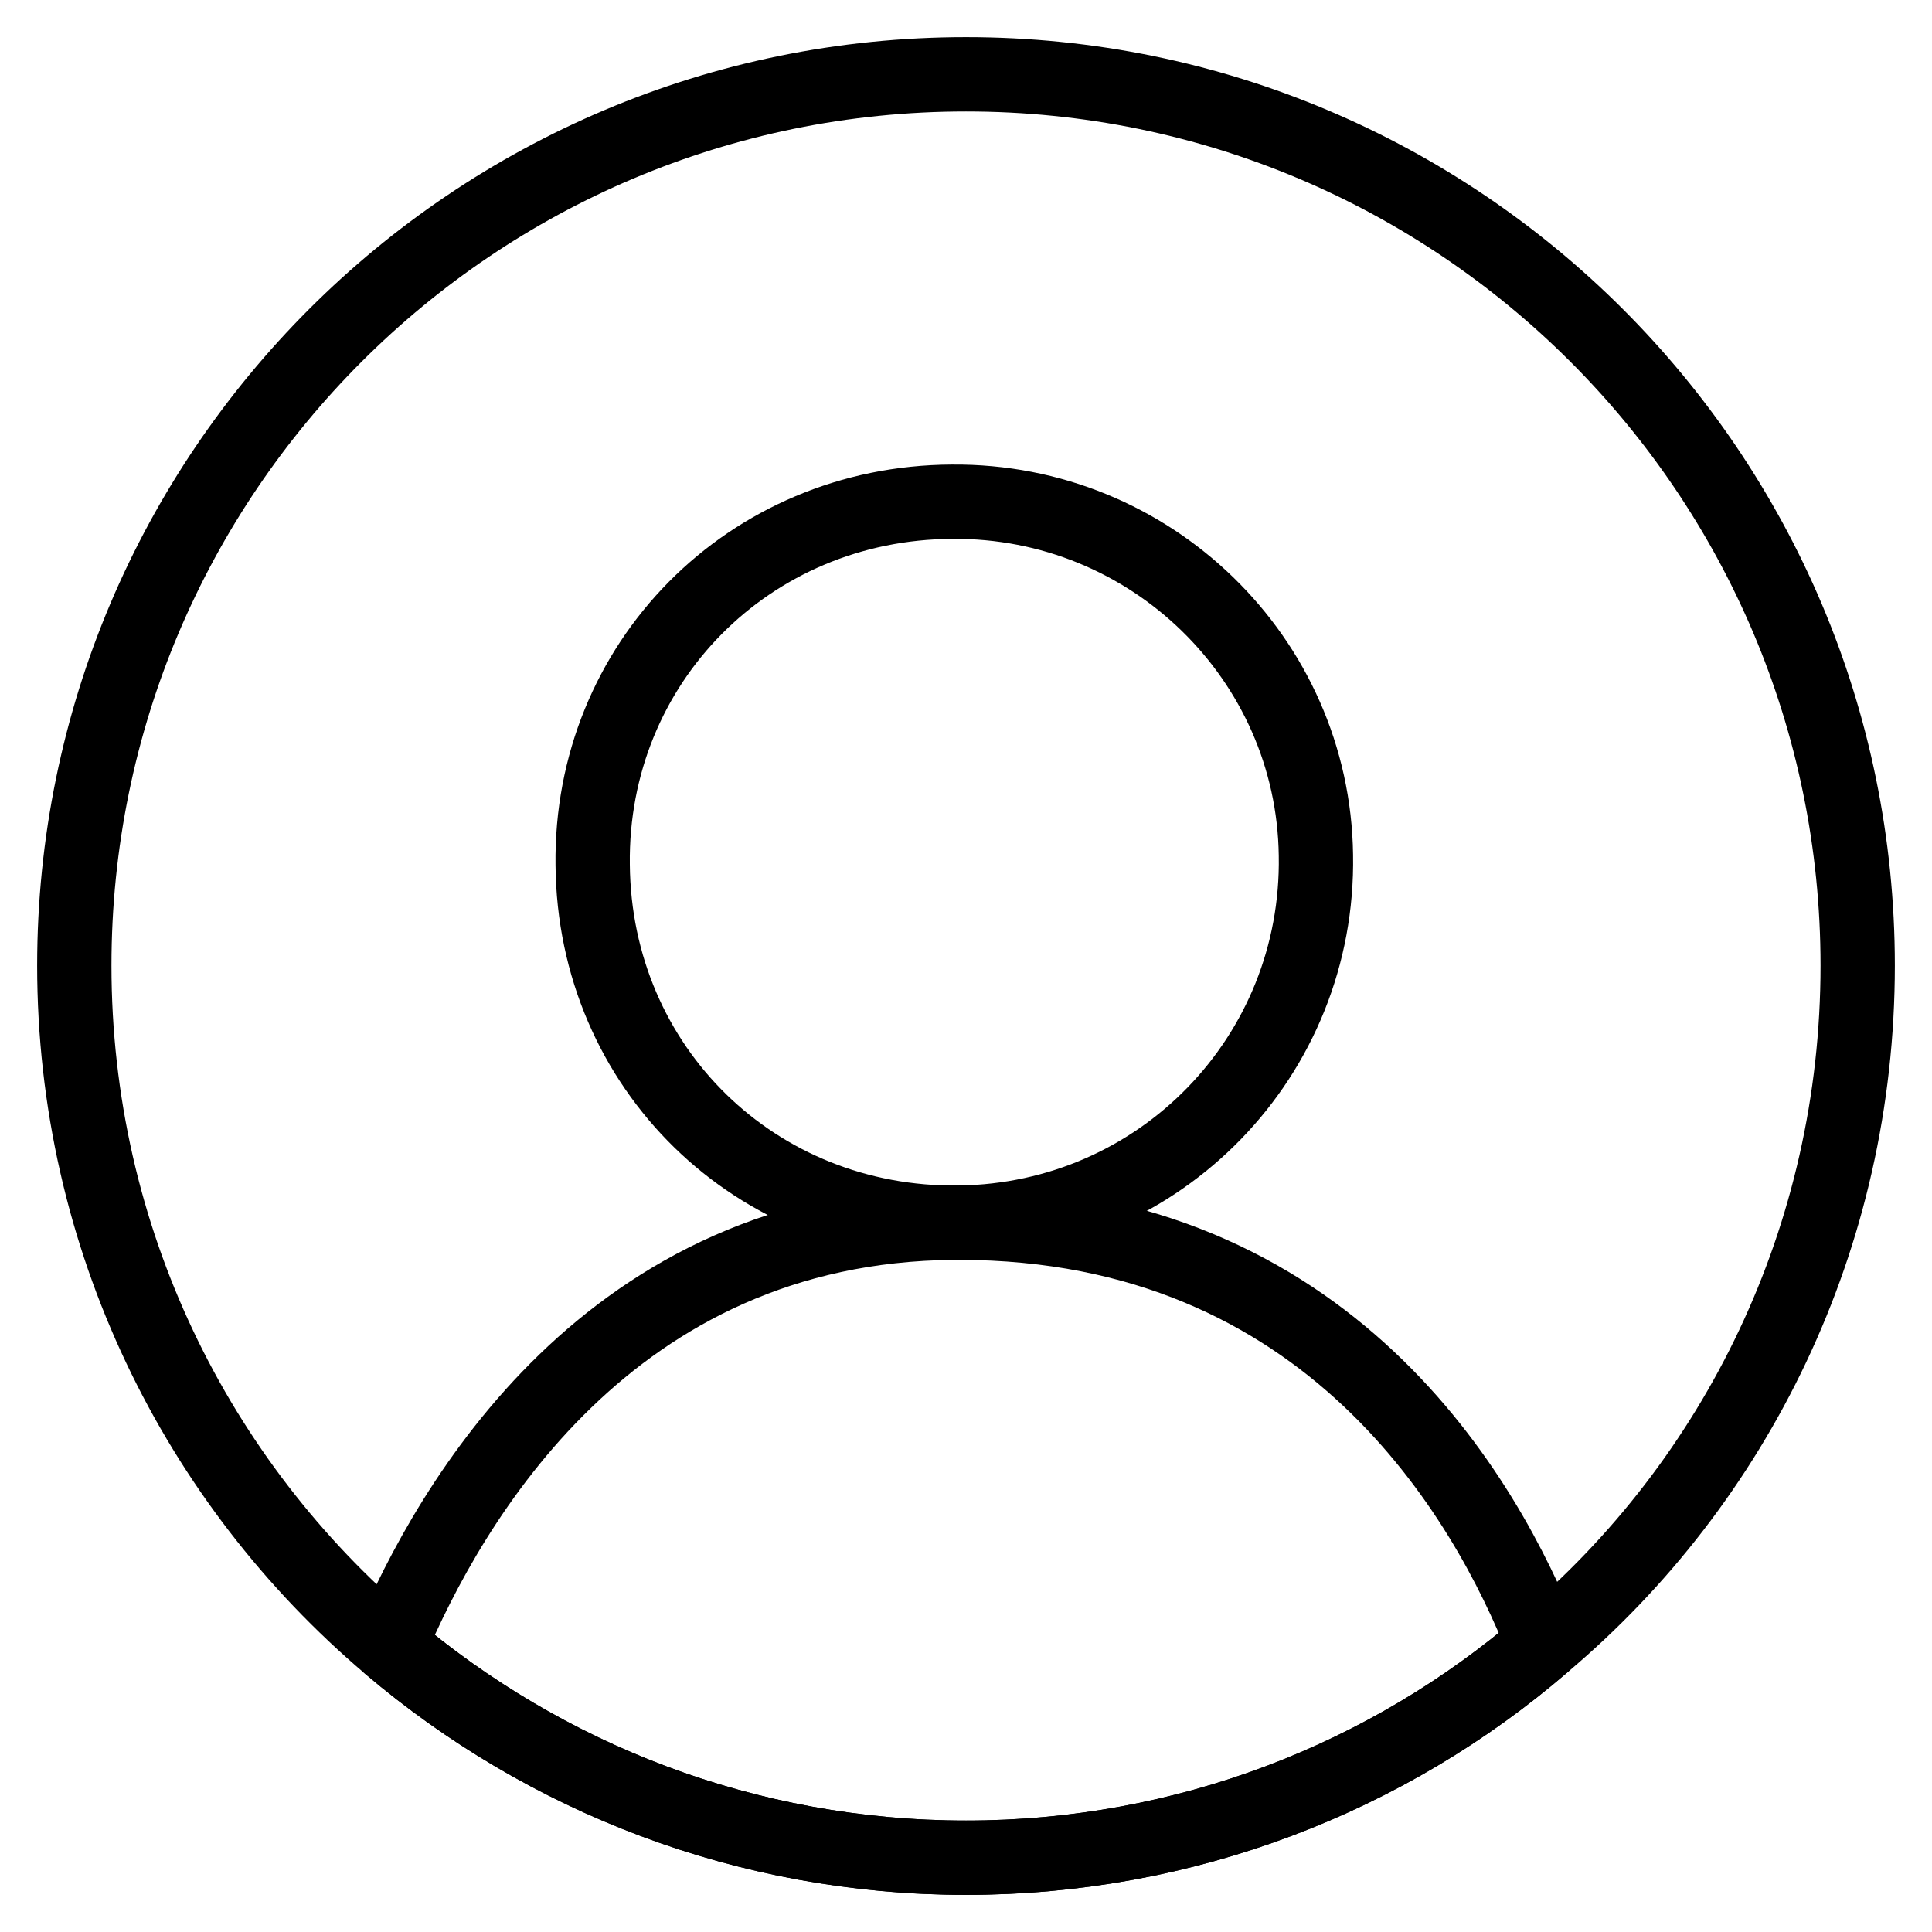
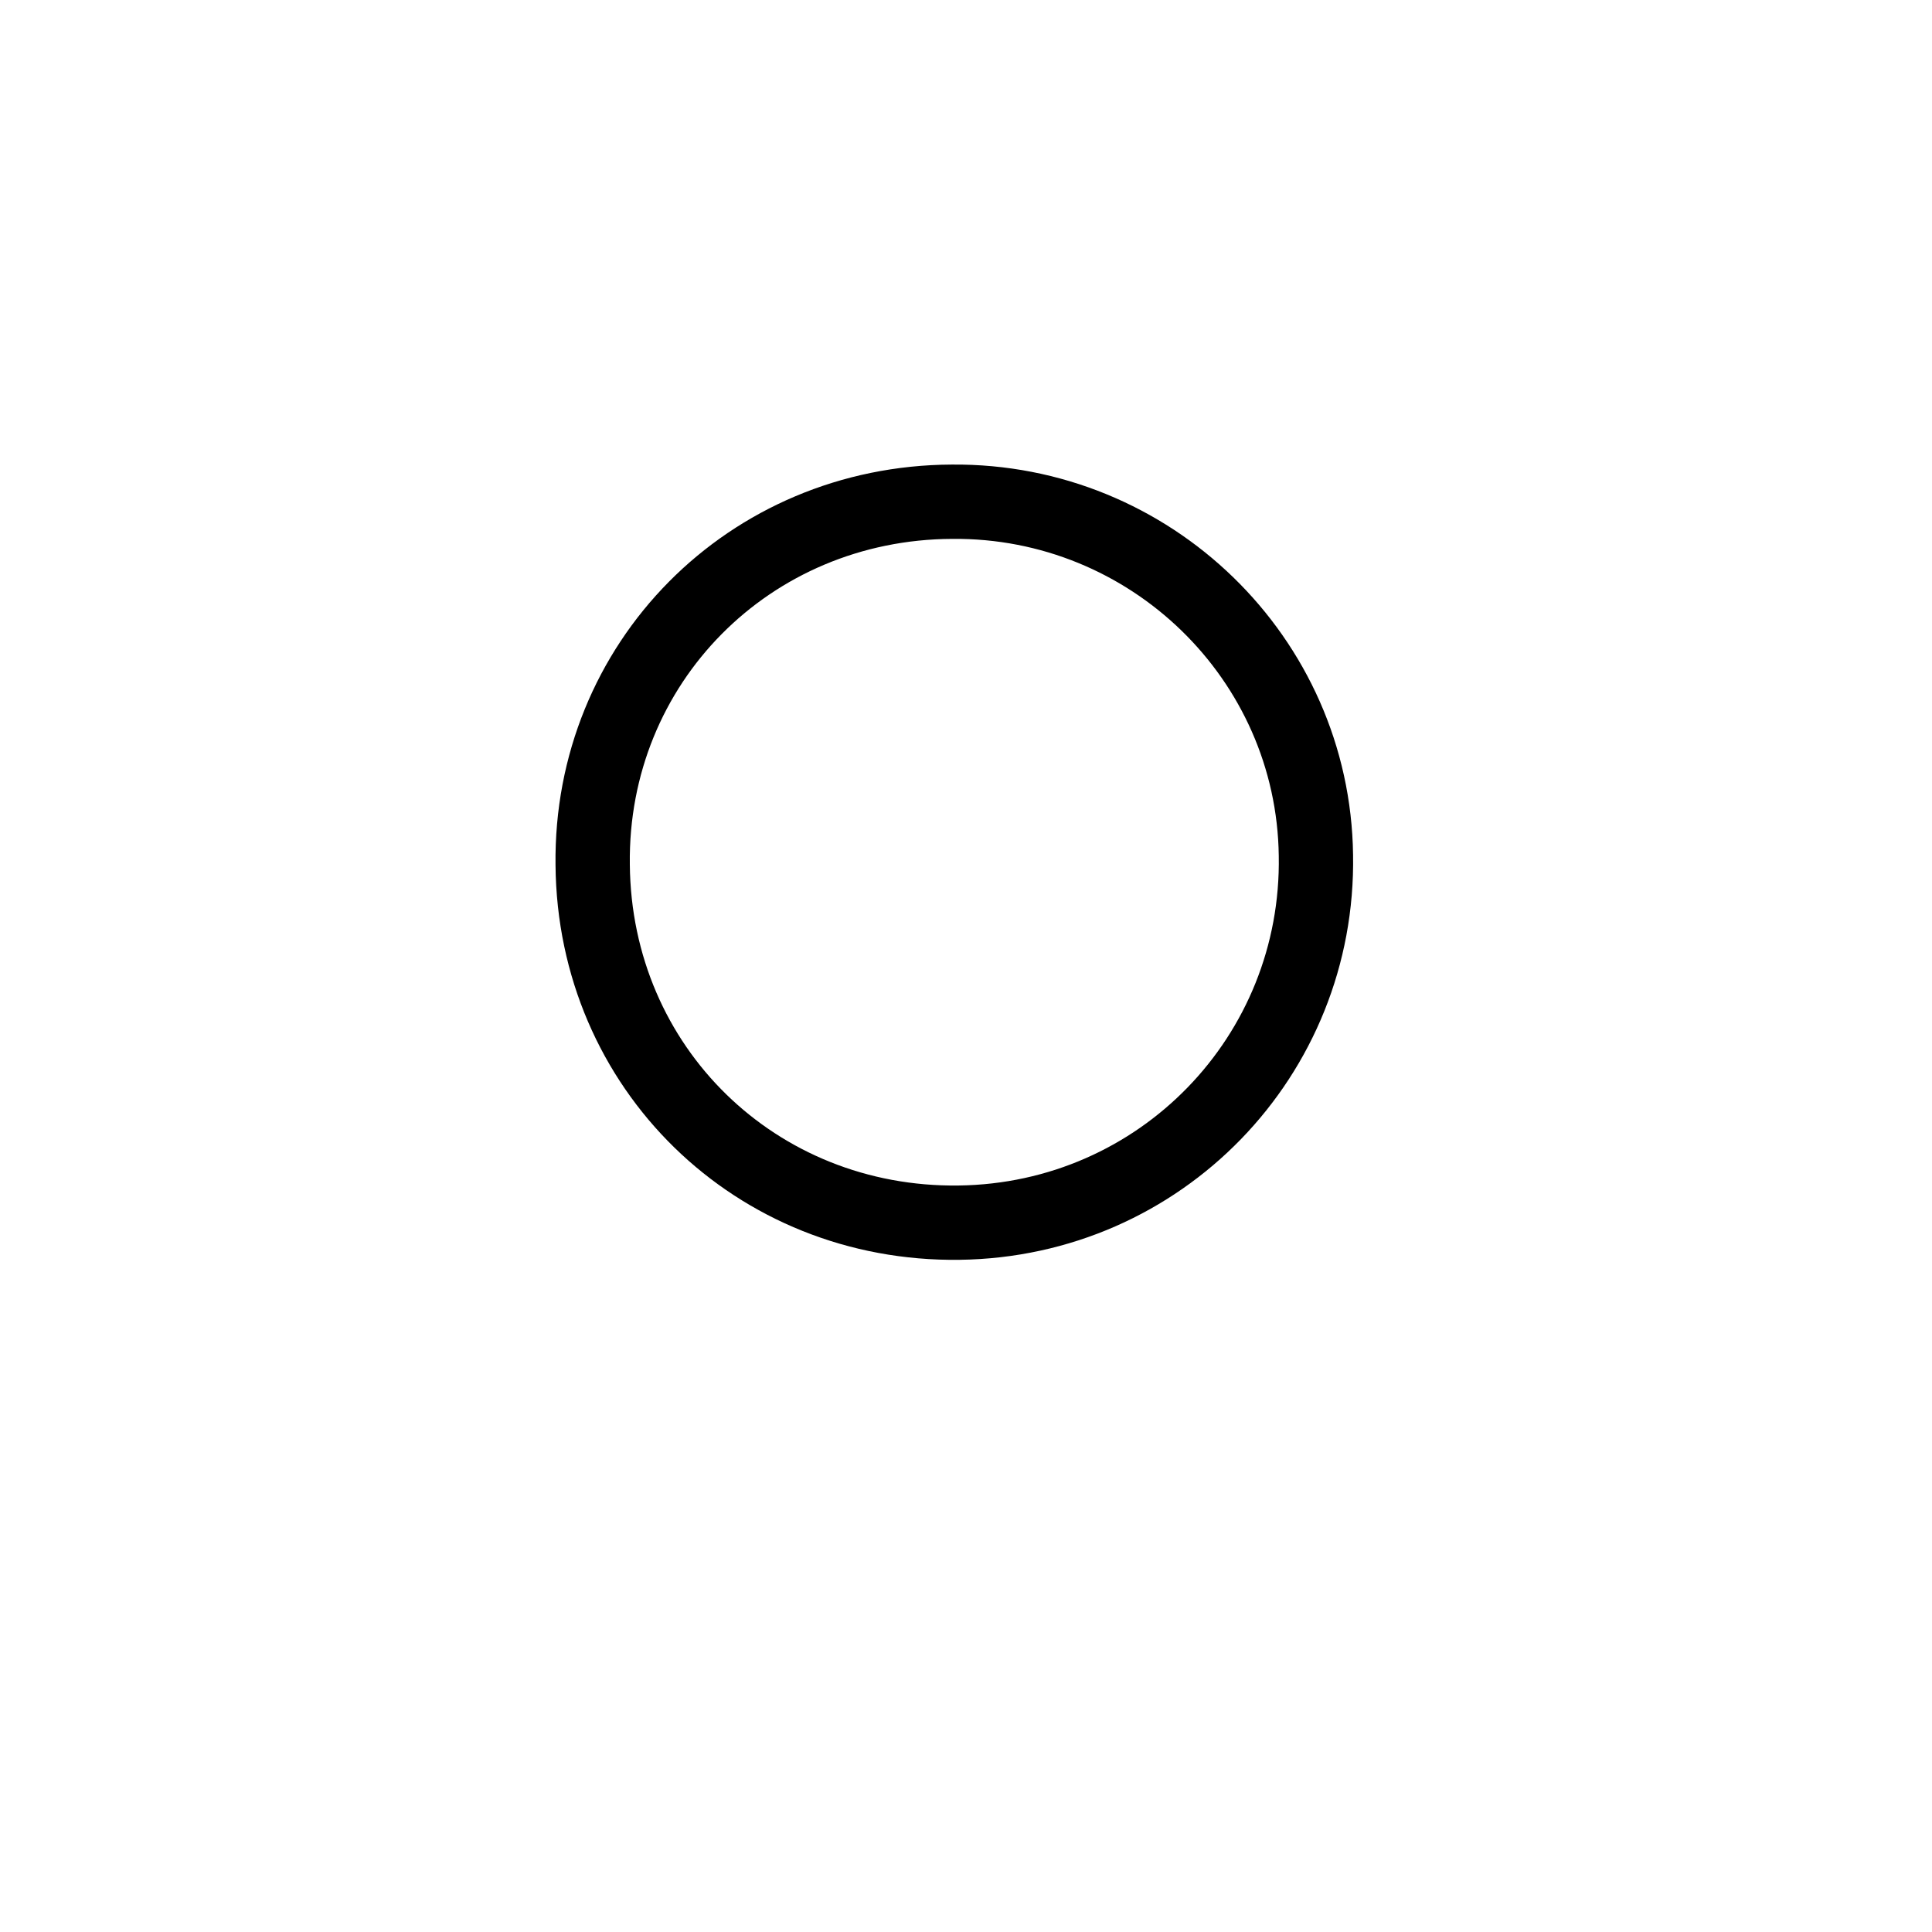
<svg xmlns="http://www.w3.org/2000/svg" width="26" height="26" viewBox="0 0 26 26" fill="none">
-   <path d="M20.771 22.124C18.68 23.925 15.957 25 13.001 25C10.045 25 7.334 23.925 5.242 22.148C6.06 20.207 8.198 16.49 12.837 16.455H12.907C17.885 16.455 20 20.16 20.771 22.124Z" stroke="black" stroke-miterlimit="10" stroke-linecap="round" stroke-linejoin="round" />
  <path d="M12.907 16.454C15.618 16.419 17.756 14.21 17.709 11.51C17.674 8.856 15.478 6.728 12.813 6.752C10.079 6.763 7.941 8.926 7.976 11.638C7.999 14.374 10.173 16.49 12.907 16.454Z" stroke="black" stroke-miterlimit="10" stroke-linecap="round" stroke-linejoin="round" />
-   <path d="M25 12.994C25 16.653 23.365 19.938 20.771 22.124C18.679 23.924 15.957 25 13 25C10.044 25 7.333 23.924 5.242 22.148C2.648 19.95 1 16.665 1 12.994C1 6.366 6.375 1 13 1C19.625 1 25 6.366 25 12.994Z" stroke="black" stroke-miterlimit="10" stroke-linecap="round" stroke-linejoin="round" />
</svg>